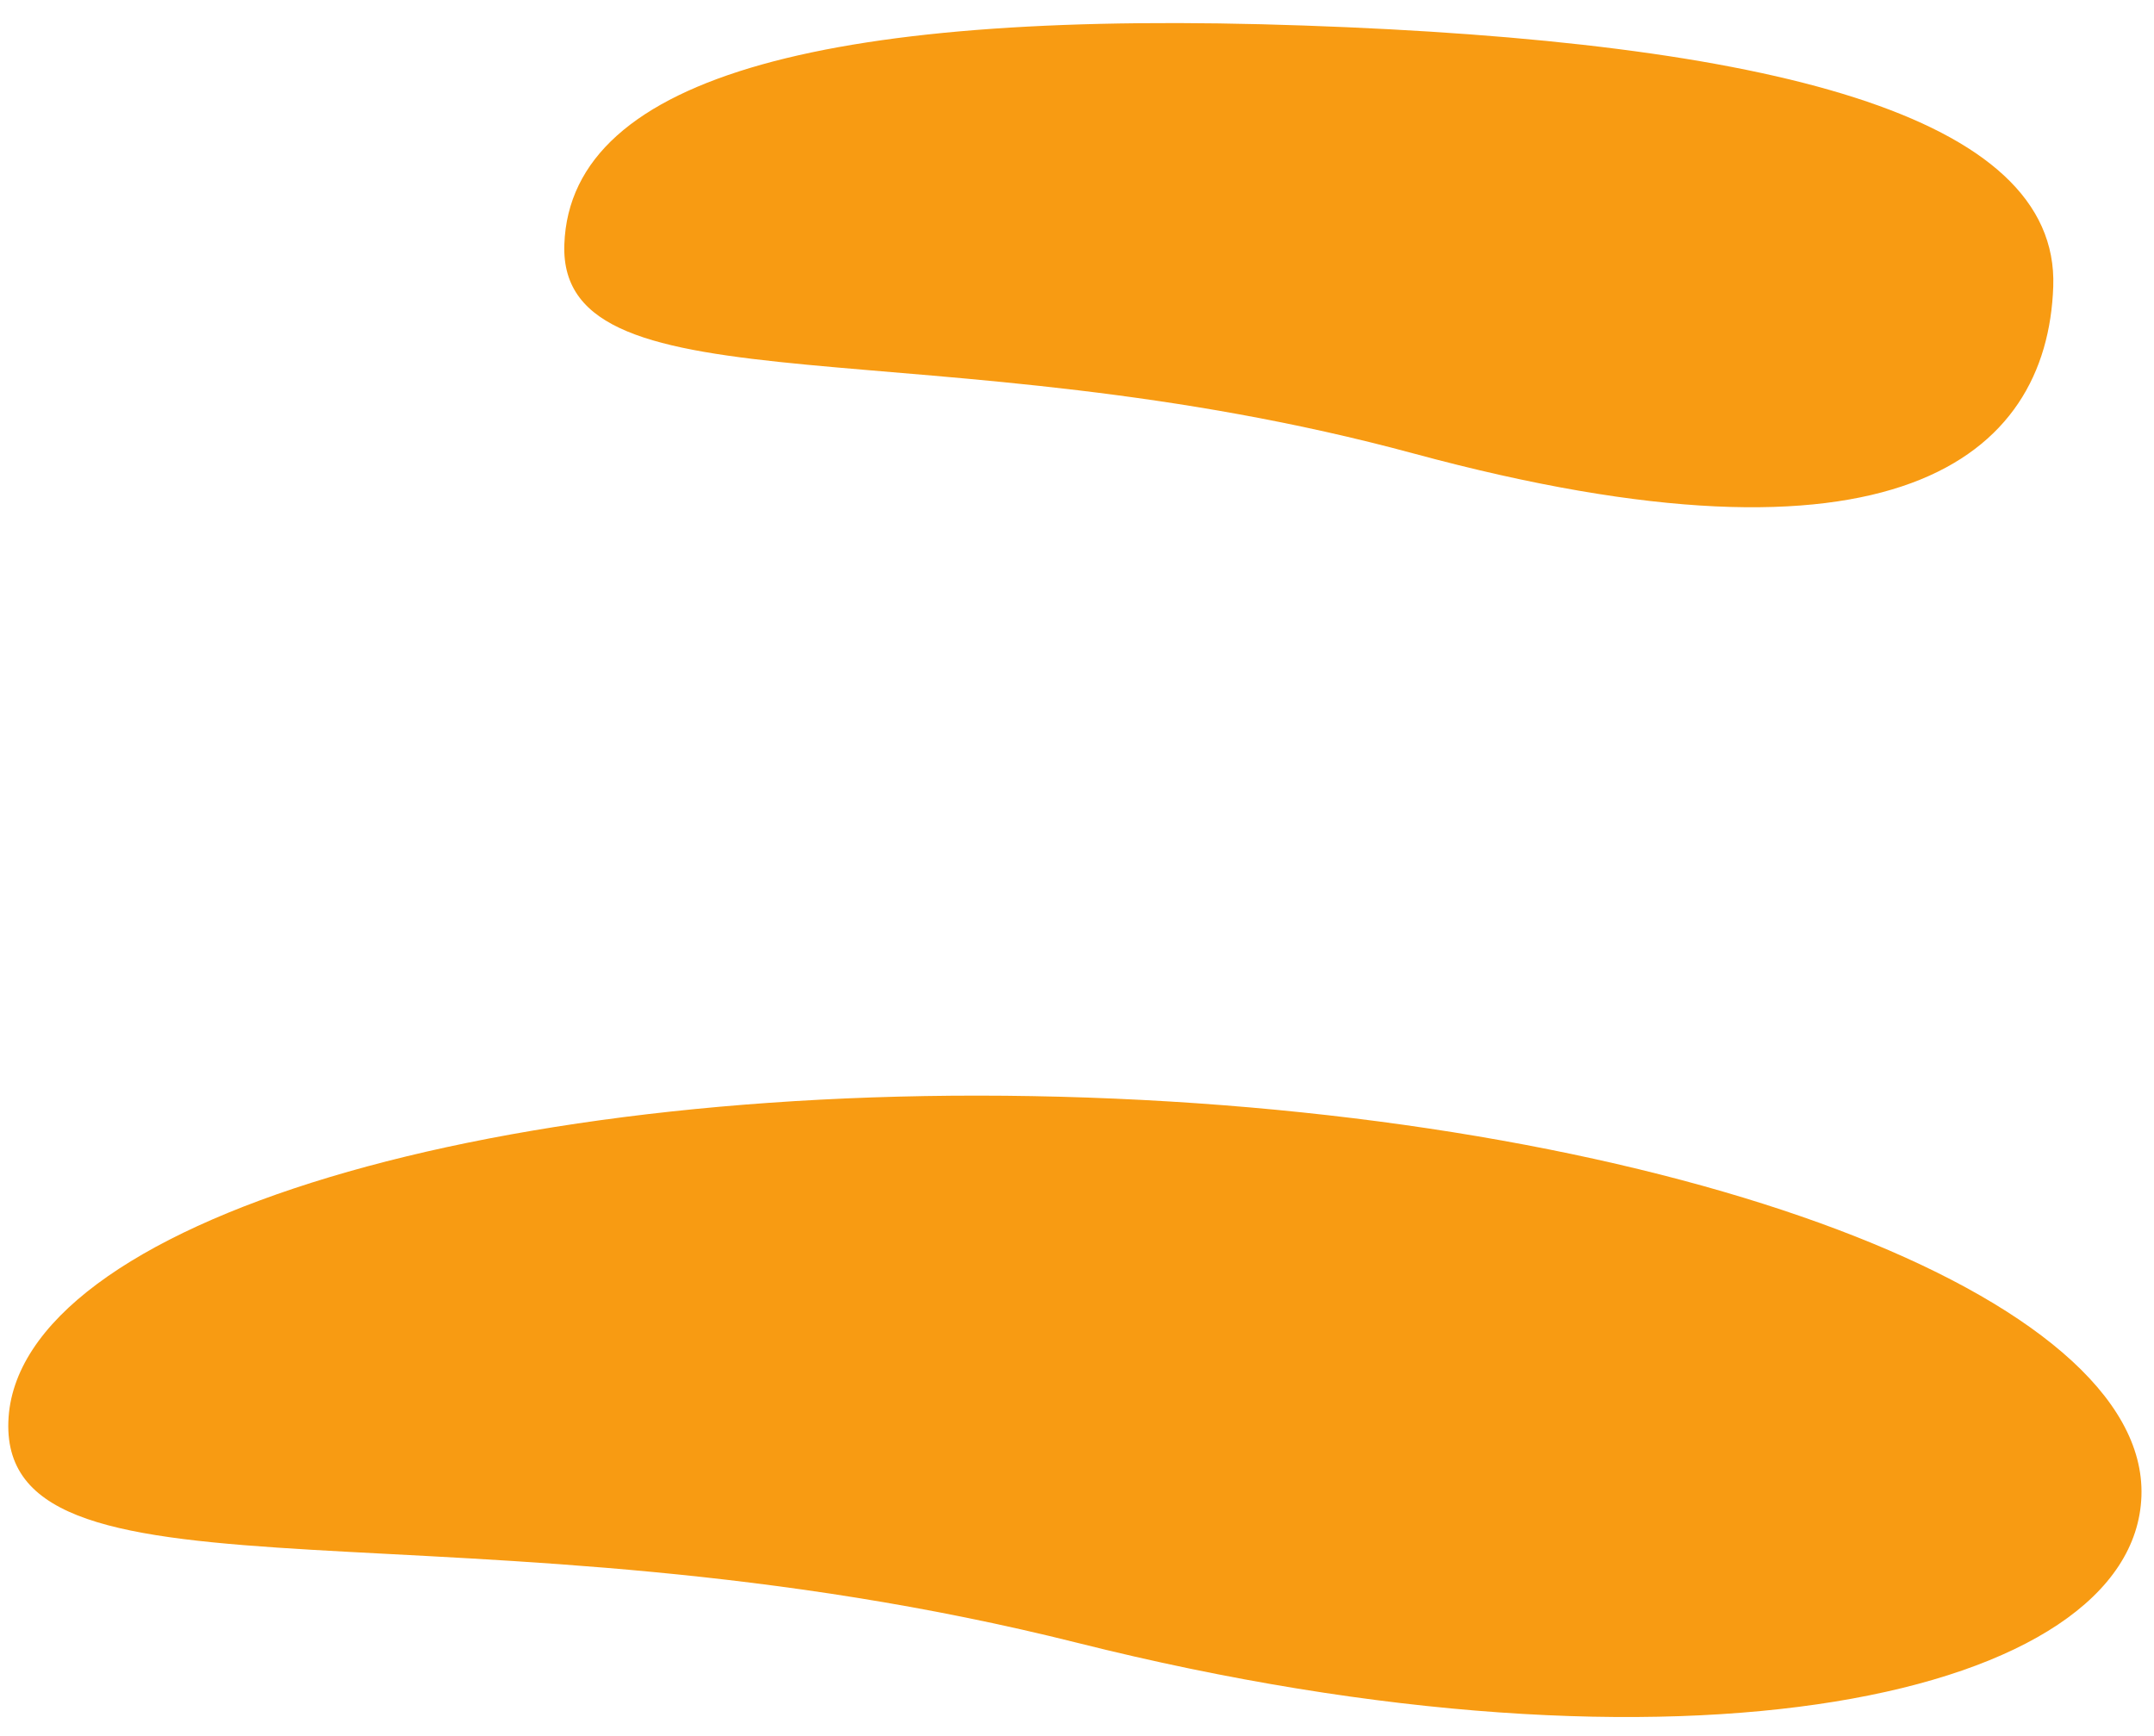
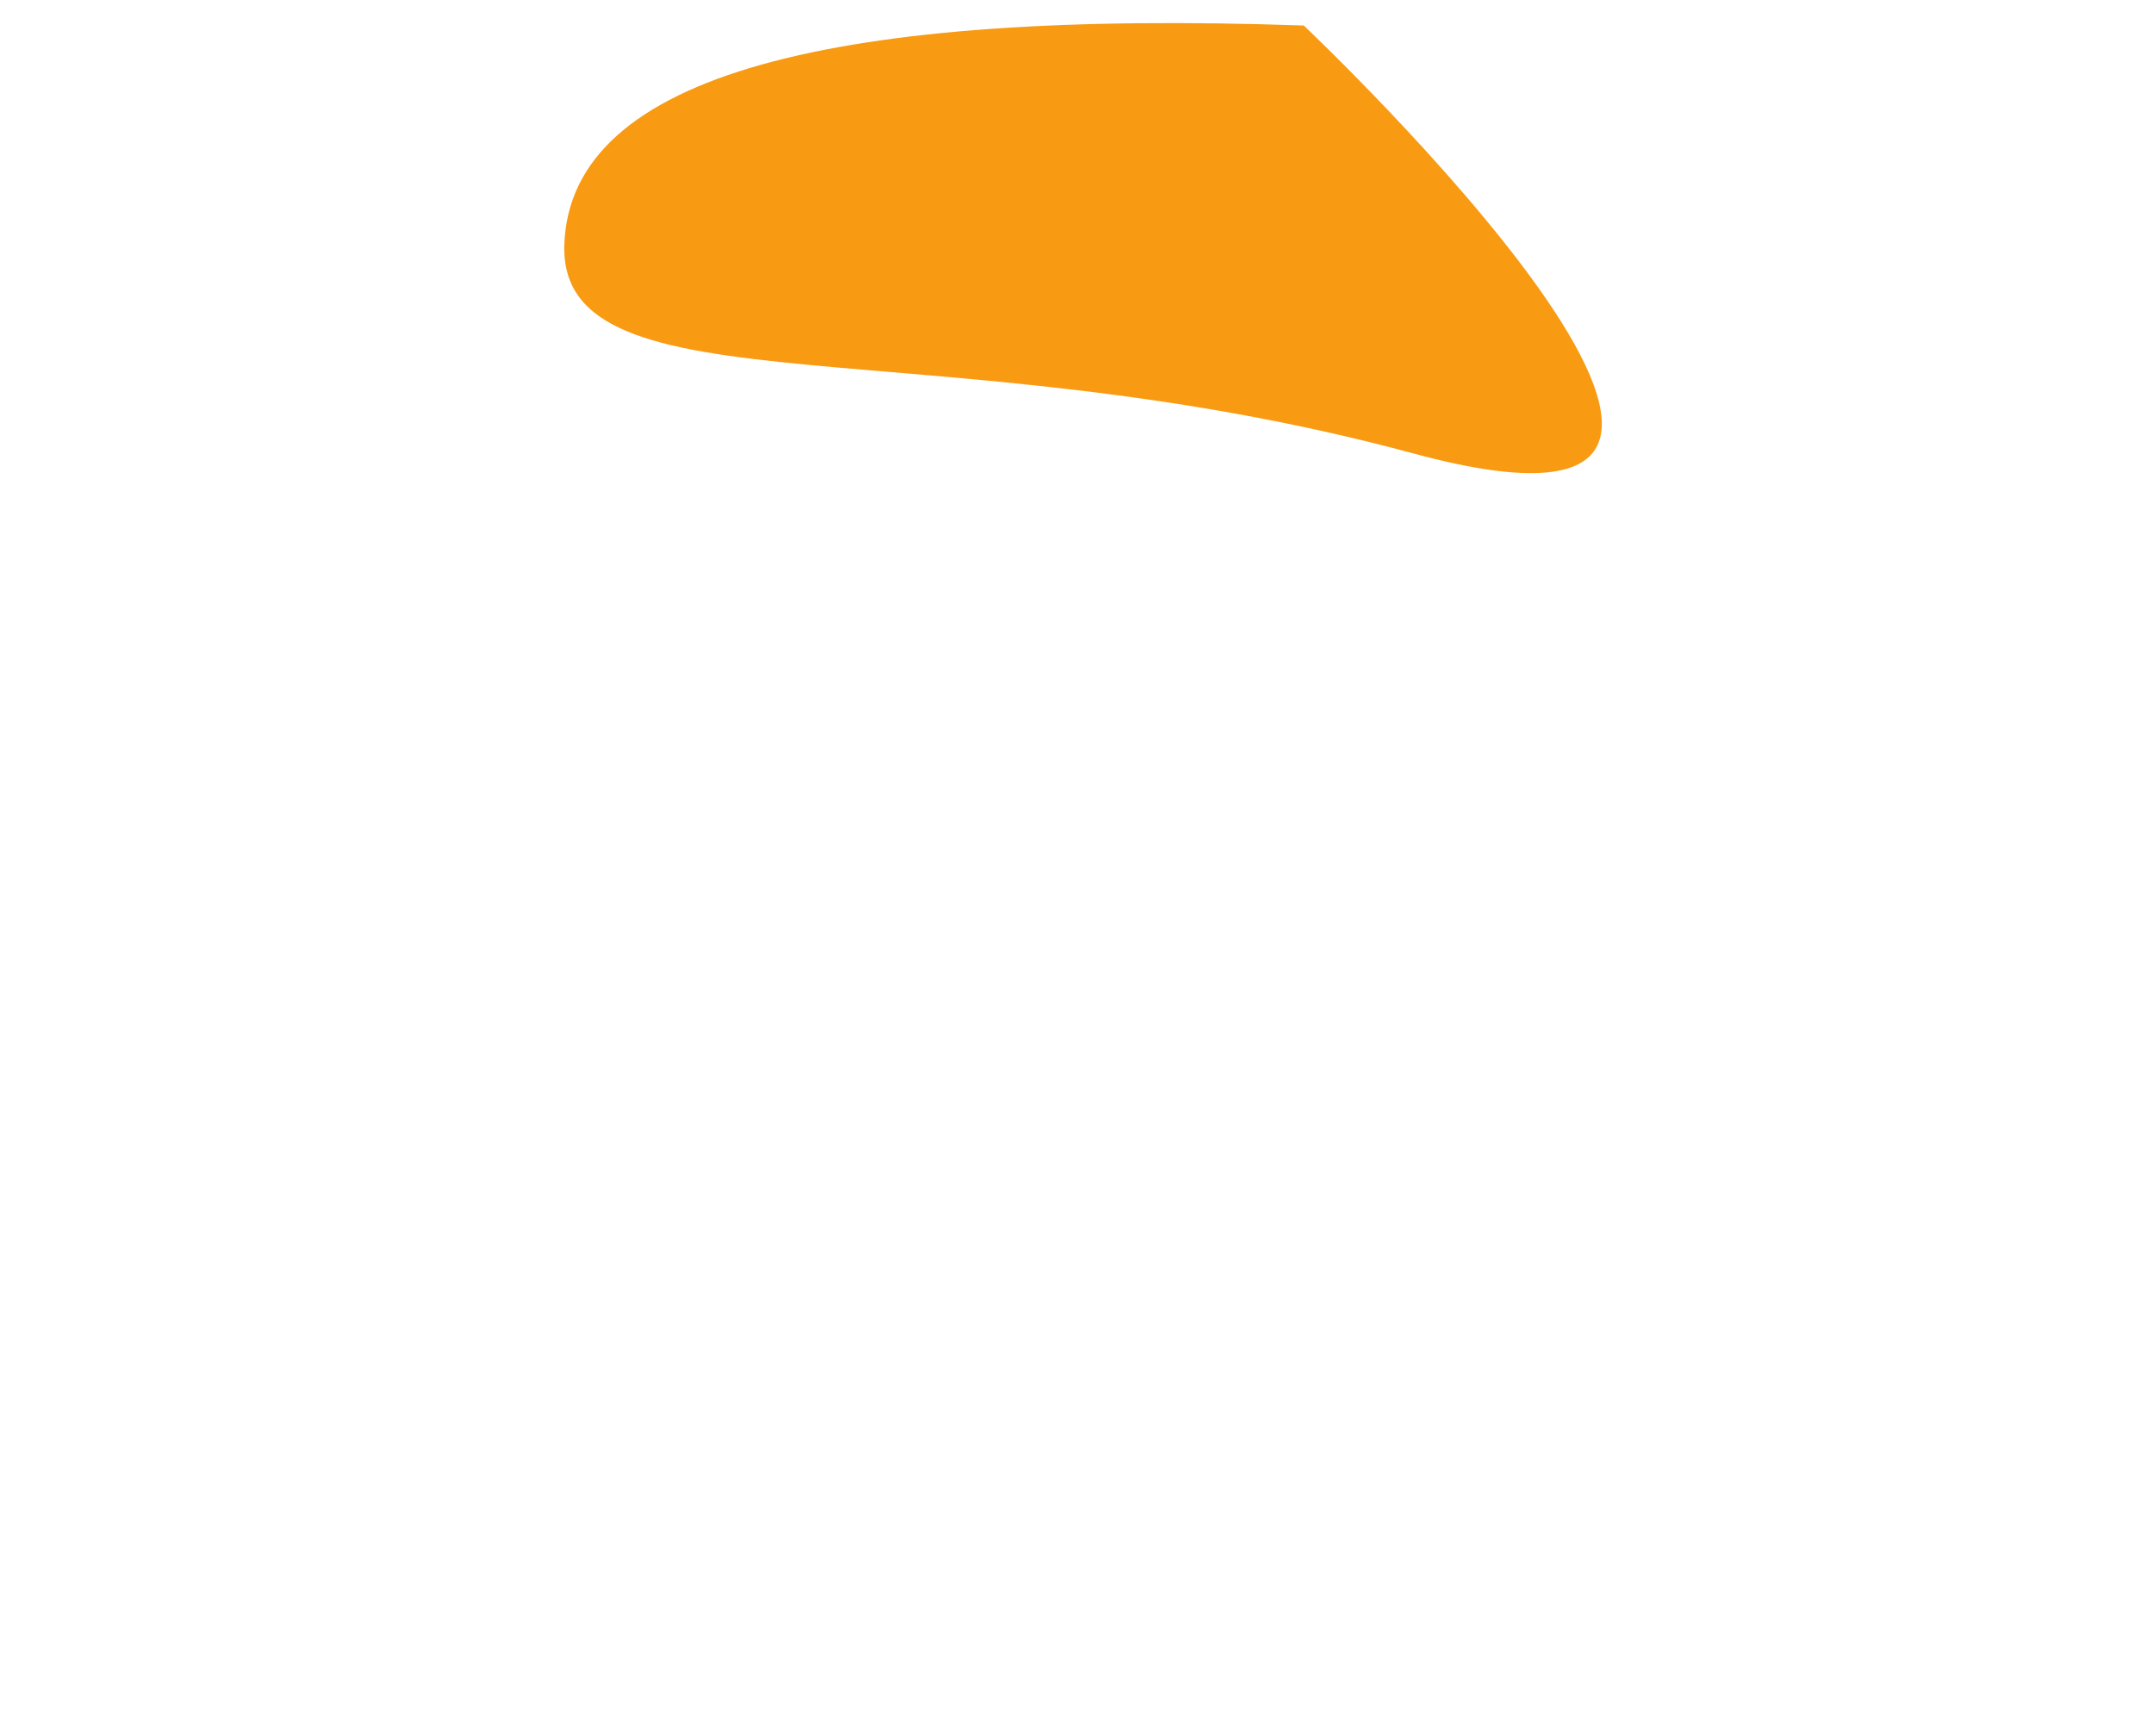
<svg xmlns="http://www.w3.org/2000/svg" width="92.341" height="74.415" viewBox="0 0 92.341 74.415">
  <g id="Сгруппировать_9159" data-name="Сгруппировать 9159" transform="translate(-1152.295 -1615.074)">
-     <path id="Контур_7414" data-name="Контур 7414" d="M45.749,0C71.015,0,91.5,6.938,91.5,15.5S72.423,29.009,46.146,23.381,0,24.054,0,15.5,20.482,0,45.749,0Z" transform="translate(1153.194 1660.533) rotate(2)" fill="#f89b12" />
-     <path id="Контур_7415" data-name="Контур 7415" d="M31.353,0c19.95,0,32.5,2.694,32.5,10.061S57.456,23.02,36.708,18.175,0,17.855,0,10.488,11.4,0,31.353,0Z" transform="translate(1176.854 1615.074) rotate(2)" fill="#f89b12" />
+     <path id="Контур_7415" data-name="Контур 7415" d="M31.353,0S57.456,23.02,36.708,18.175,0,17.855,0,10.488,11.4,0,31.353,0Z" transform="translate(1176.854 1615.074) rotate(2)" fill="#f89b12" />
  </g>
</svg>